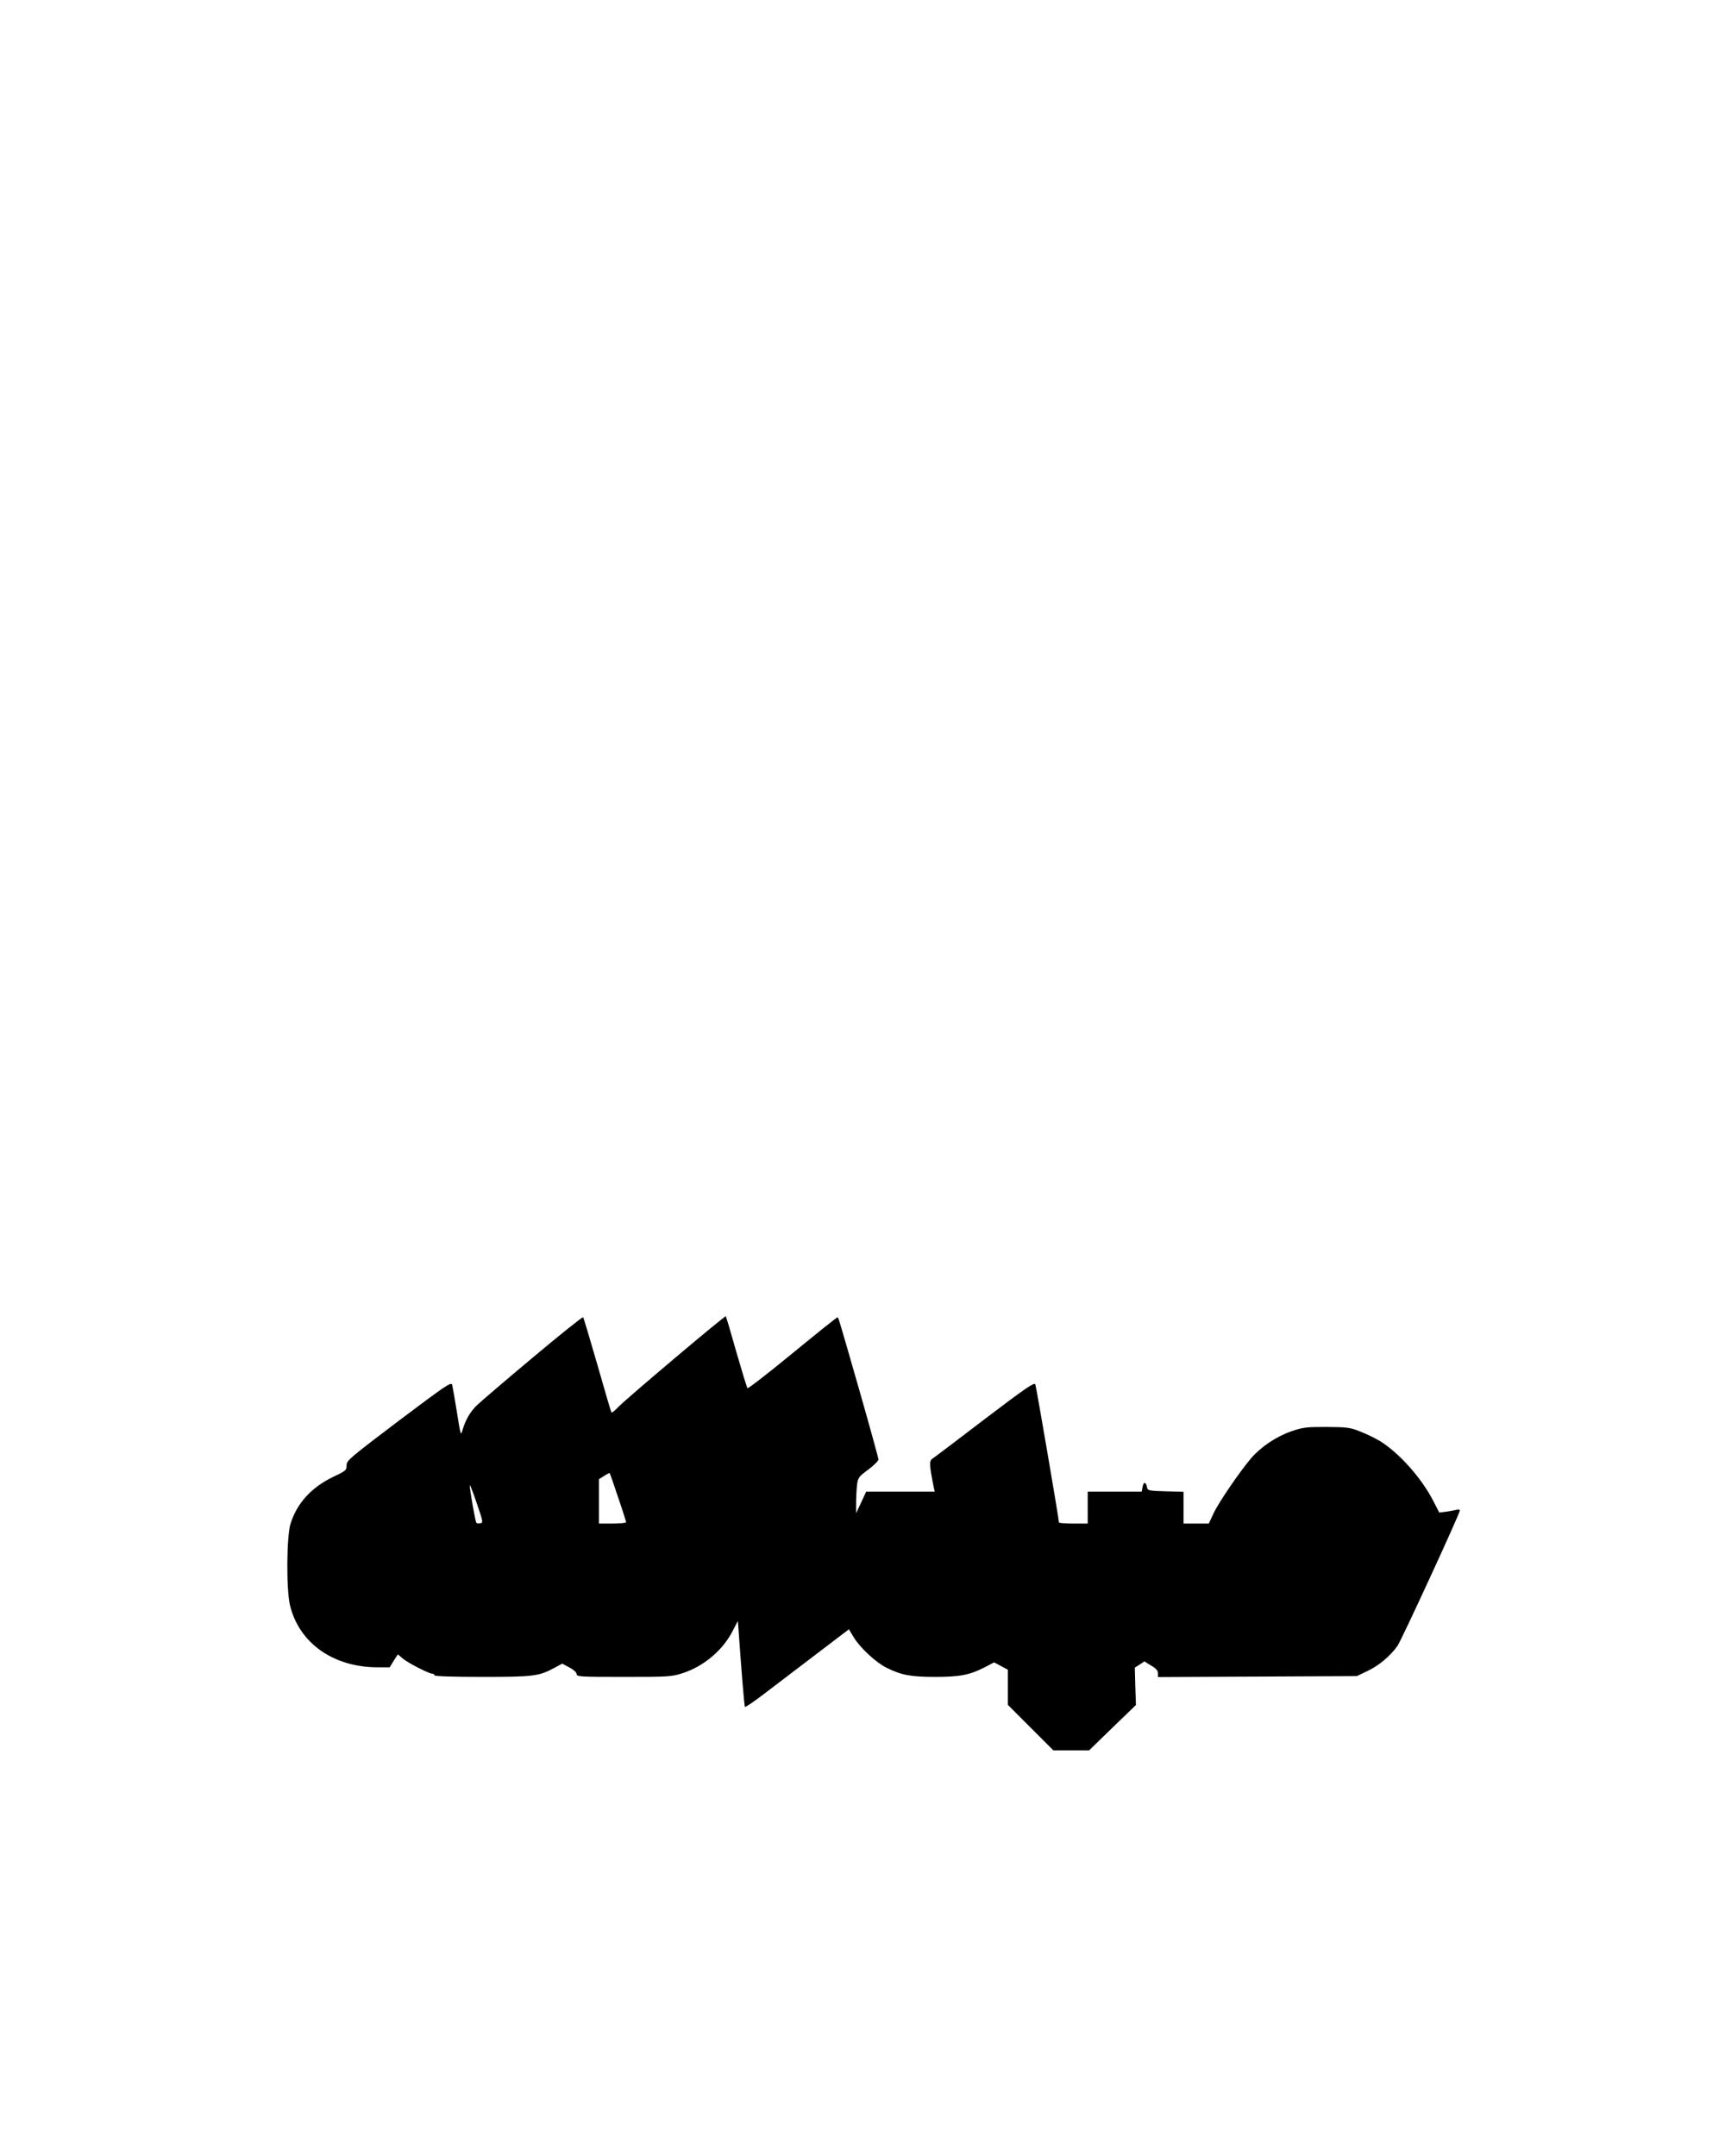
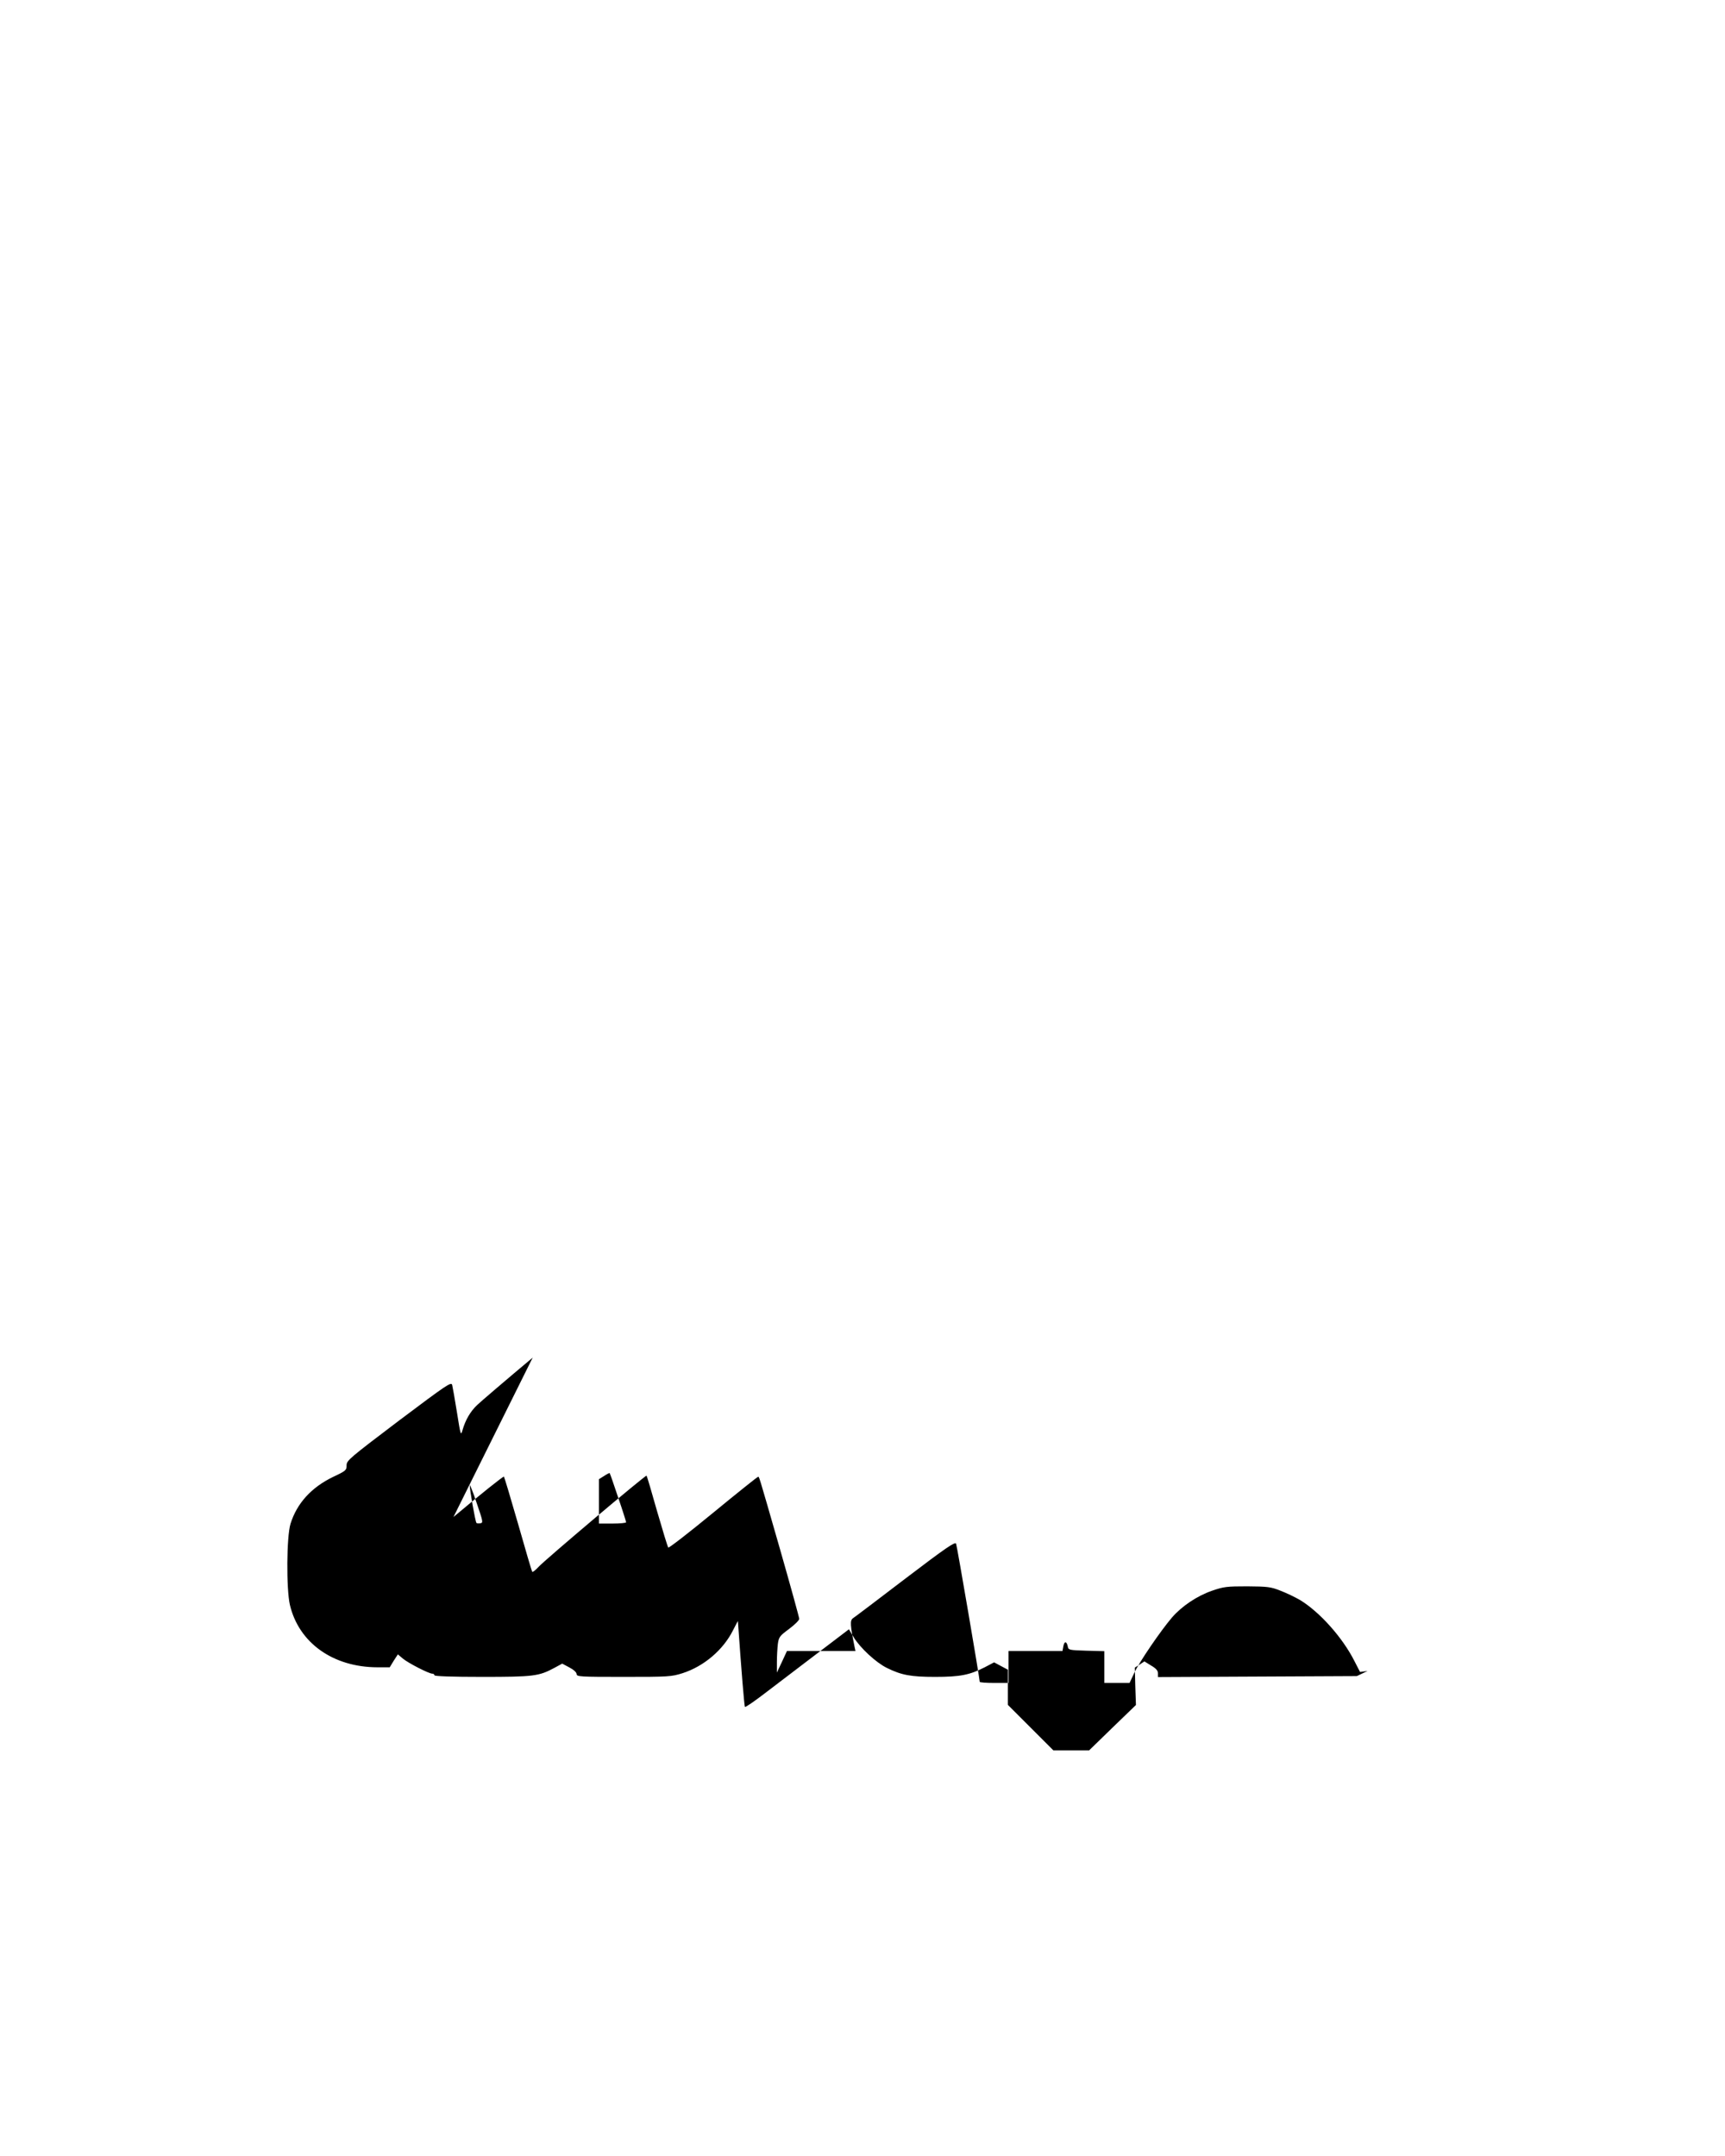
<svg xmlns="http://www.w3.org/2000/svg" version="1.0" width="1080" height="1350" viewBox="0 0 1080 1350" preserveAspectRatio="xMidYMid meet">
  <g transform="translate(0,1350) scale(0.1,-0.1)" fill="#000000" stroke="none">
-     <path d="M3335 4999 c-171 -143 -327 -277 -348 -297 -42 -40 -73 -93 -91 -156 -11 -38 -12 -35 -35 110 -13 82 -27 159 -30 172 -6 21 -33 2 -334 -224 -310 -235 -327 -249 -327 -279 0 -31 -4 -35 -85 -73 -136 -66 -226 -165 -266 -293 -25 -80 -27 -407 -4 -508 56 -238 270 -390 547 -391 l78 0 25 41 26 40 32 -27 c34 -28 162 -94 184 -94 7 0 13 -4 13 -10 0 -6 106 -10 298 -10 323 0 356 4 454 57 l48 26 45 -24 c27 -14 45 -31 45 -41 0 -17 21 -18 295 -18 281 0 298 1 368 23 134 43 254 145 316 268 17 34 31 60 31 58 22 -314 40 -533 44 -537 4 -3 59 35 123 84 65 49 210 160 323 246 l205 156 30 -50 c40 -66 140 -159 208 -192 91 -45 150 -56 302 -56 156 0 216 12 310 60 l59 31 43 -23 43 -23 0 -110 0 -110 143 -143 142 -142 112 0 112 0 146 142 147 142 -4 117 -3 117 30 19 30 20 42 -26 c31 -18 43 -32 43 -49 l0 -23 623 3 622 3 67 32 c72 34 144 95 188 158 26 38 390 828 390 847 0 5 -8 7 -17 5 -10 -3 -39 -8 -65 -12 l-47 -6 -35 68 c-74 147 -217 307 -340 382 -31 18 -87 45 -124 59 -60 24 -81 26 -207 27 -128 0 -147 -2 -222 -28 -92 -32 -188 -96 -250 -168 -70 -82 -202 -275 -234 -343 l-31 -66 -79 0 -79 0 0 100 0 99 -112 3 c-104 3 -113 5 -116 23 -7 36 -21 40 -28 7 l-6 -32 -169 0 -169 0 0 -100 0 -100 -90 0 c-49 0 -90 3 -90 7 0 20 -142 851 -148 865 -6 14 -62 -24 -317 -218 -170 -130 -318 -242 -329 -249 -19 -14 -17 -43 10 -177 l6 -28 -215 0 -214 0 -31 -67 -32 -68 0 66 c0 36 3 87 6 113 6 44 12 51 70 94 35 26 63 54 64 63 0 8 -54 204 -120 435 -144 501 -130 454 -139 454 -4 0 -130 -101 -281 -225 -151 -124 -277 -222 -280 -217 -4 4 -35 106 -70 227 -34 121 -64 222 -66 223 -5 6 -637 -528 -675 -570 -20 -22 -39 -36 -41 -32 -3 5 -43 140 -88 299 -46 160 -86 293 -89 297 -3 4 -146 -110 -316 -253z m535 -875 c28 -81 50 -152 50 -156 0 -4 -38 -8 -85 -8 l-85 0 0 139 0 139 32 20 c18 12 34 20 35 18 2 -2 26 -70 53 -152z m-862 -162 c-11 -2 -22 -1 -25 2 -7 6 -43 213 -42 236 0 8 20 -41 43 -110 40 -117 42 -125 24 -128z" />
+     <path d="M3335 4999 c-171 -143 -327 -277 -348 -297 -42 -40 -73 -93 -91 -156 -11 -38 -12 -35 -35 110 -13 82 -27 159 -30 172 -6 21 -33 2 -334 -224 -310 -235 -327 -249 -327 -279 0 -31 -4 -35 -85 -73 -136 -66 -226 -165 -266 -293 -25 -80 -27 -407 -4 -508 56 -238 270 -390 547 -391 l78 0 25 41 26 40 32 -27 c34 -28 162 -94 184 -94 7 0 13 -4 13 -10 0 -6 106 -10 298 -10 323 0 356 4 454 57 l48 26 45 -24 c27 -14 45 -31 45 -41 0 -17 21 -18 295 -18 281 0 298 1 368 23 134 43 254 145 316 268 17 34 31 60 31 58 22 -314 40 -533 44 -537 4 -3 59 35 123 84 65 49 210 160 323 246 l205 156 30 -50 c40 -66 140 -159 208 -192 91 -45 150 -56 302 -56 156 0 216 12 310 60 l59 31 43 -23 43 -23 0 -110 0 -110 143 -143 142 -142 112 0 112 0 146 142 147 142 -4 117 -3 117 30 19 30 20 42 -26 c31 -18 43 -32 43 -49 l0 -23 623 3 622 3 67 32 l-47 -6 -35 68 c-74 147 -217 307 -340 382 -31 18 -87 45 -124 59 -60 24 -81 26 -207 27 -128 0 -147 -2 -222 -28 -92 -32 -188 -96 -250 -168 -70 -82 -202 -275 -234 -343 l-31 -66 -79 0 -79 0 0 100 0 99 -112 3 c-104 3 -113 5 -116 23 -7 36 -21 40 -28 7 l-6 -32 -169 0 -169 0 0 -100 0 -100 -90 0 c-49 0 -90 3 -90 7 0 20 -142 851 -148 865 -6 14 -62 -24 -317 -218 -170 -130 -318 -242 -329 -249 -19 -14 -17 -43 10 -177 l6 -28 -215 0 -214 0 -31 -67 -32 -68 0 66 c0 36 3 87 6 113 6 44 12 51 70 94 35 26 63 54 64 63 0 8 -54 204 -120 435 -144 501 -130 454 -139 454 -4 0 -130 -101 -281 -225 -151 -124 -277 -222 -280 -217 -4 4 -35 106 -70 227 -34 121 -64 222 -66 223 -5 6 -637 -528 -675 -570 -20 -22 -39 -36 -41 -32 -3 5 -43 140 -88 299 -46 160 -86 293 -89 297 -3 4 -146 -110 -316 -253z m535 -875 c28 -81 50 -152 50 -156 0 -4 -38 -8 -85 -8 l-85 0 0 139 0 139 32 20 c18 12 34 20 35 18 2 -2 26 -70 53 -152z m-862 -162 c-11 -2 -22 -1 -25 2 -7 6 -43 213 -42 236 0 8 20 -41 43 -110 40 -117 42 -125 24 -128z" />
  </g>
</svg>